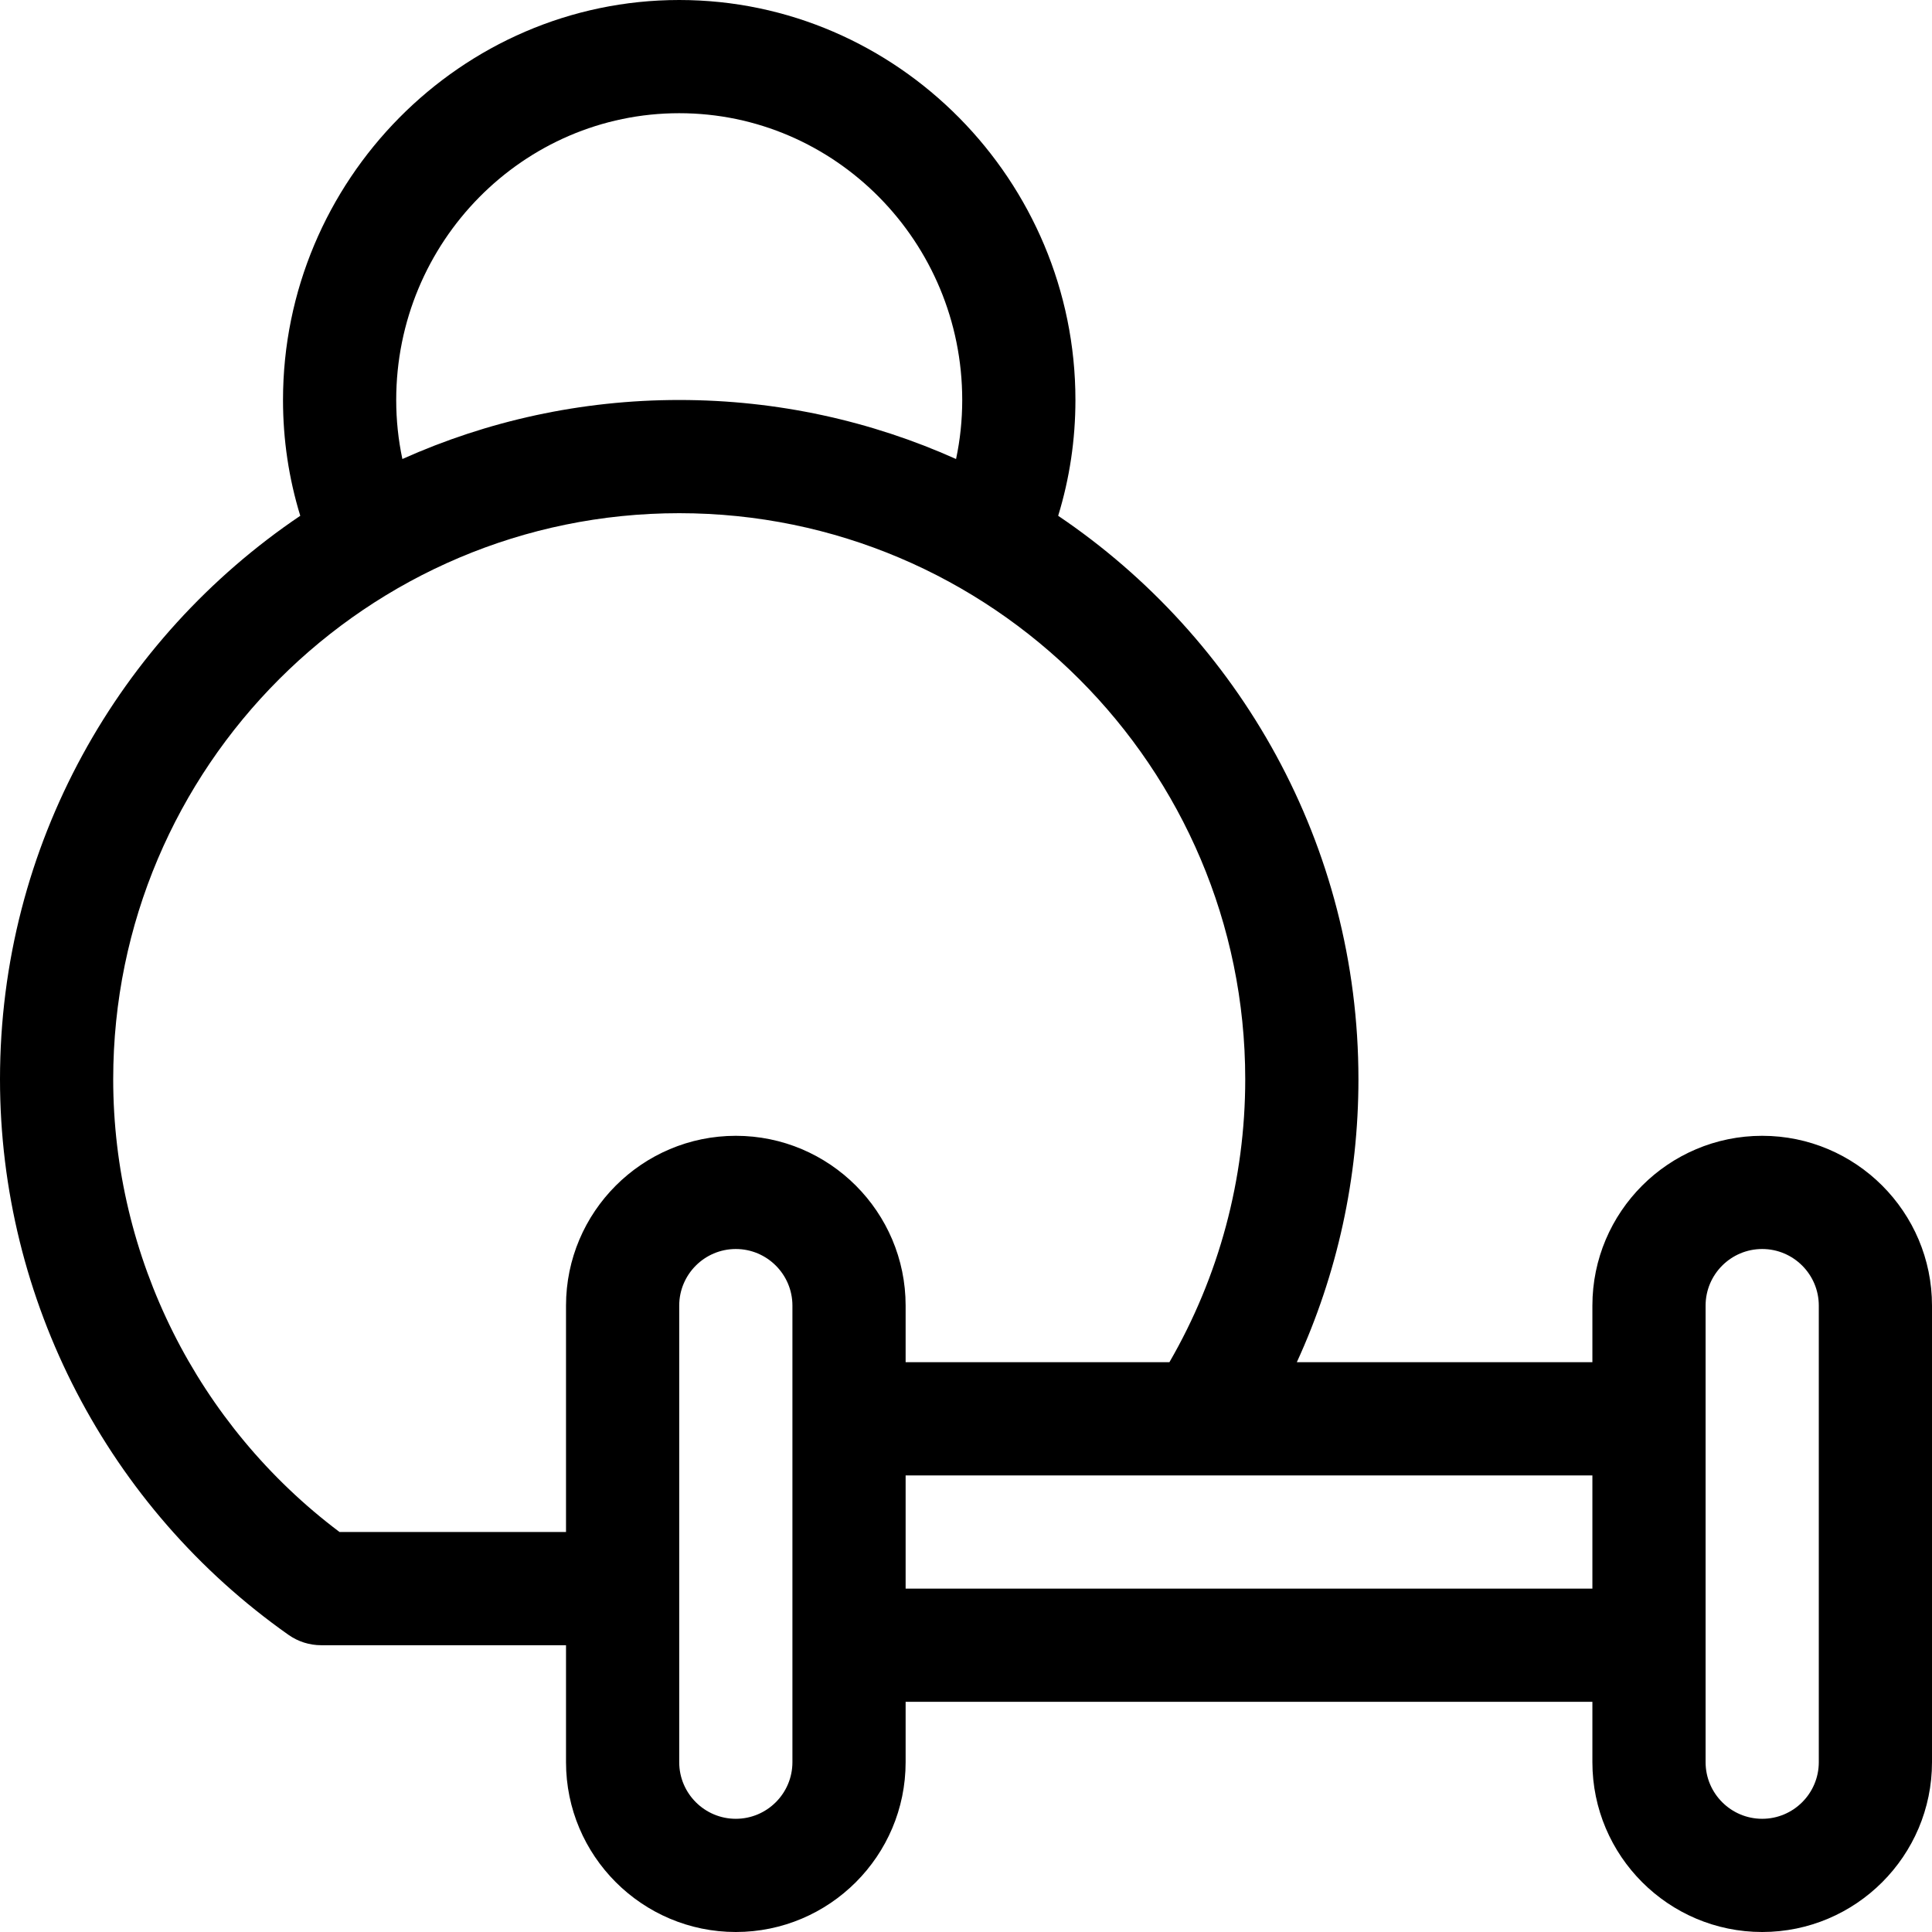
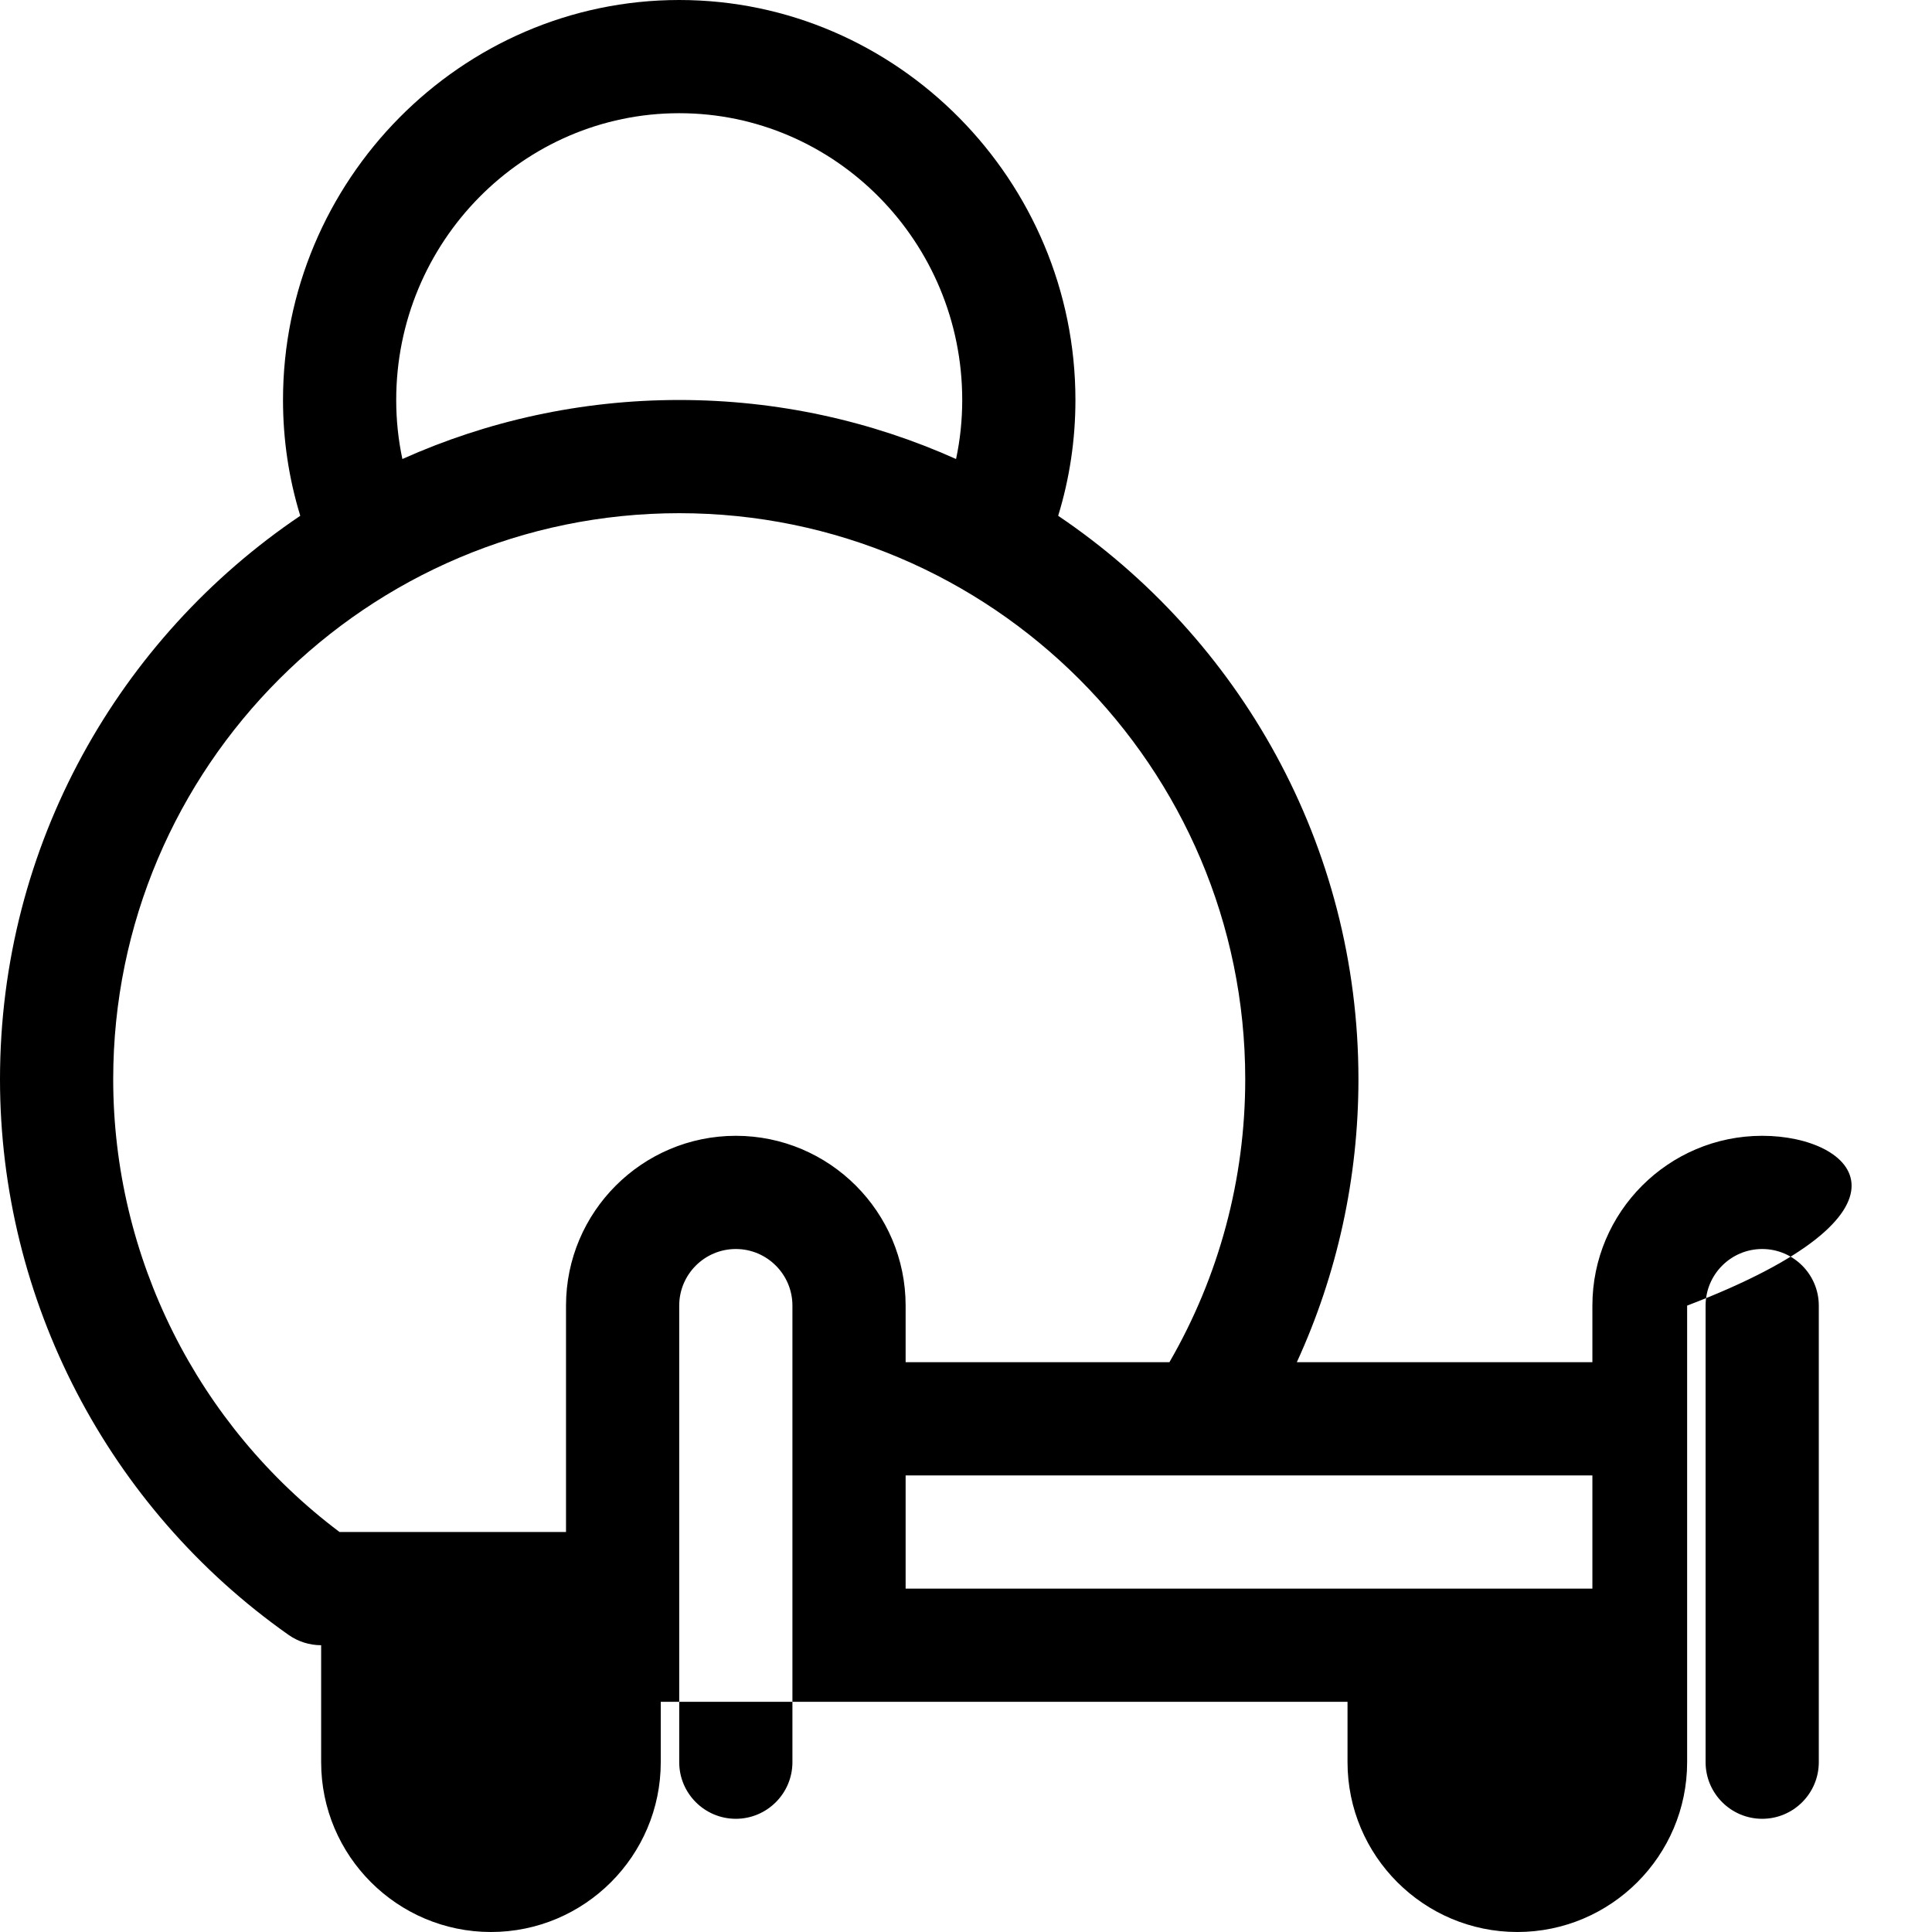
<svg xmlns="http://www.w3.org/2000/svg" id="Capa_1" x="0px" y="0px" viewBox="0 0 512 512" style="enable-background:new 0 0 512 512;" xml:space="preserve">
  <g>
    <g>
-       <path d="M467,301c-24.813,0-45,20.187-45,45v15h-78.33c10.734-23.395,16.33-48.901,16.33-75 c0-62.094-31.606-116.944-79.574-149.312C283.461,126.796,285,116.521,285,106C285,47.934,237.881,0,180,0 C122.164,0,75,47.881,75,106c0,10.521,1.539,20.796,4.574,30.688C31.606,169.056,0,223.906,0,286 c0,58.493,28.587,113.545,76.471,147.264c2.528,1.78,5.545,2.736,8.637,2.736H150v31c0,24.813,20.187,45,45,45s45-20.187,45-45 v-16h182v16c0,24.813,20.187,45,45,45s45-20.187,45-45V346C512,321.187,491.813,301,467,301z M180,30c41.355,0,75,34.094,75,76 c0,5.317-0.549,10.542-1.635,15.644C230.946,111.597,206.115,106,180,106s-50.946,5.597-73.365,15.644 C105.549,116.542,105,111.317,105,106C105,64.094,138.645,30,180,30z M210,467c0,8.271-6.729,15-15,15s-15-6.729-15-15V346 c0-8.271,6.729-15,15-15s15,6.729,15,15C210,360.114,210,452.564,210,467z M195,301c-24.813,0-45,20.187-45,45v60H89.984 C52.337,377.707,30,333.196,30,286c0-82.71,67.29-150,150-150s150,67.29,150,150c0,26.509-6.938,52.266-20.093,75H240v-15 C240,321.187,219.813,301,195,301z M422,421H240v-30h182V421z M482,467c0,8.271-6.729,15-15,15s-15-6.729-15-15 c0-12.956,0-108.17,0-121c0-8.271,6.729-15,15-15s15,6.729,15,15V467z" />
+       <path d="M467,301c-24.813,0-45,20.187-45,45v15h-78.33c10.734-23.395,16.33-48.901,16.33-75 c0-62.094-31.606-116.944-79.574-149.312C283.461,126.796,285,116.521,285,106C285,47.934,237.881,0,180,0 C122.164,0,75,47.881,75,106c0,10.521,1.539,20.796,4.574,30.688C31.606,169.056,0,223.906,0,286 c0,58.493,28.587,113.545,76.471,147.264c2.528,1.78,5.545,2.736,8.637,2.736v31c0,24.813,20.187,45,45,45s45-20.187,45-45 v-16h182v16c0,24.813,20.187,45,45,45s45-20.187,45-45V346C512,321.187,491.813,301,467,301z M180,30c41.355,0,75,34.094,75,76 c0,5.317-0.549,10.542-1.635,15.644C230.946,111.597,206.115,106,180,106s-50.946,5.597-73.365,15.644 C105.549,116.542,105,111.317,105,106C105,64.094,138.645,30,180,30z M210,467c0,8.271-6.729,15-15,15s-15-6.729-15-15V346 c0-8.271,6.729-15,15-15s15,6.729,15,15C210,360.114,210,452.564,210,467z M195,301c-24.813,0-45,20.187-45,45v60H89.984 C52.337,377.707,30,333.196,30,286c0-82.71,67.29-150,150-150s150,67.29,150,150c0,26.509-6.938,52.266-20.093,75H240v-15 C240,321.187,219.813,301,195,301z M422,421H240v-30h182V421z M482,467c0,8.271-6.729,15-15,15s-15-6.729-15-15 c0-12.956,0-108.17,0-121c0-8.271,6.729-15,15-15s15,6.729,15,15V467z" />
    </g>
  </g>
  <g> </g>
  <g> </g>
  <g> </g>
  <g> </g>
  <g> </g>
  <g> </g>
  <g> </g>
  <g> </g>
  <g> </g>
  <g> </g>
  <g> </g>
  <g> </g>
  <g> </g>
  <g> </g>
  <g> </g>
</svg>